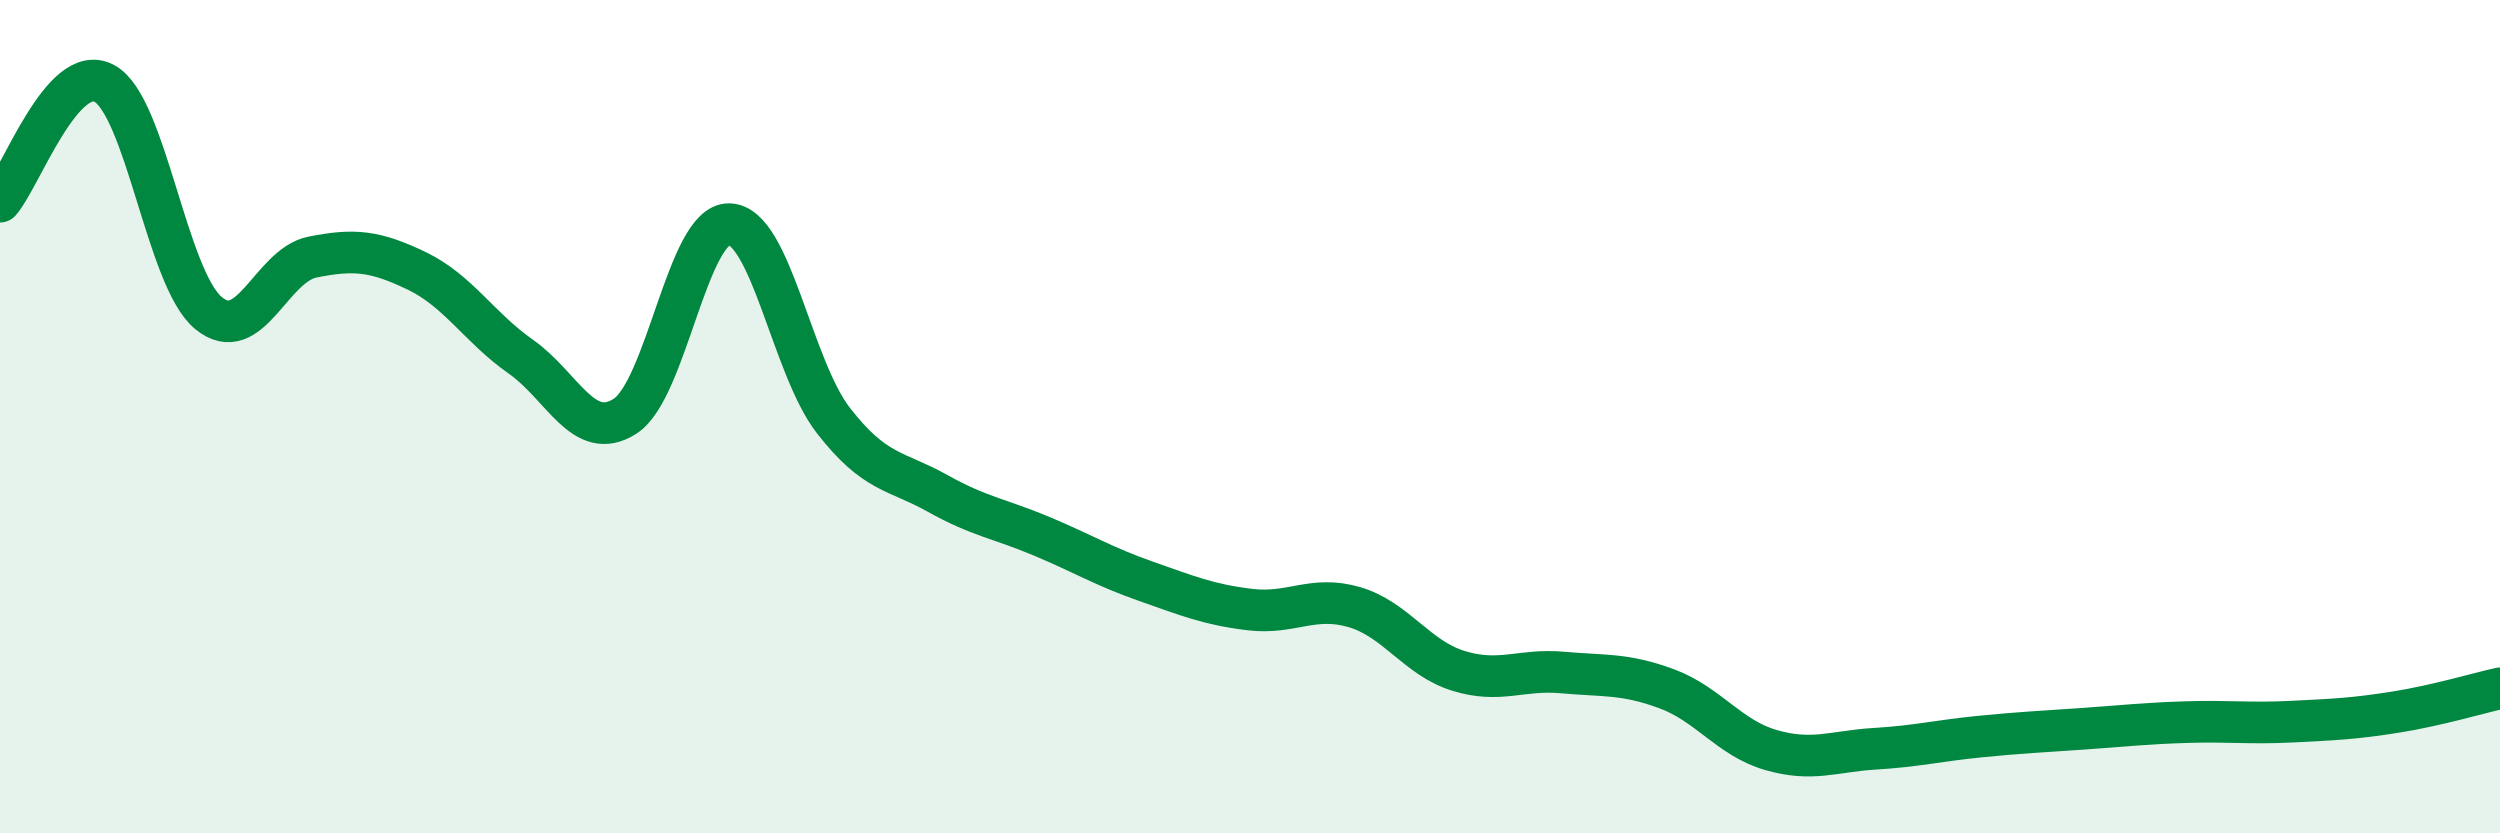
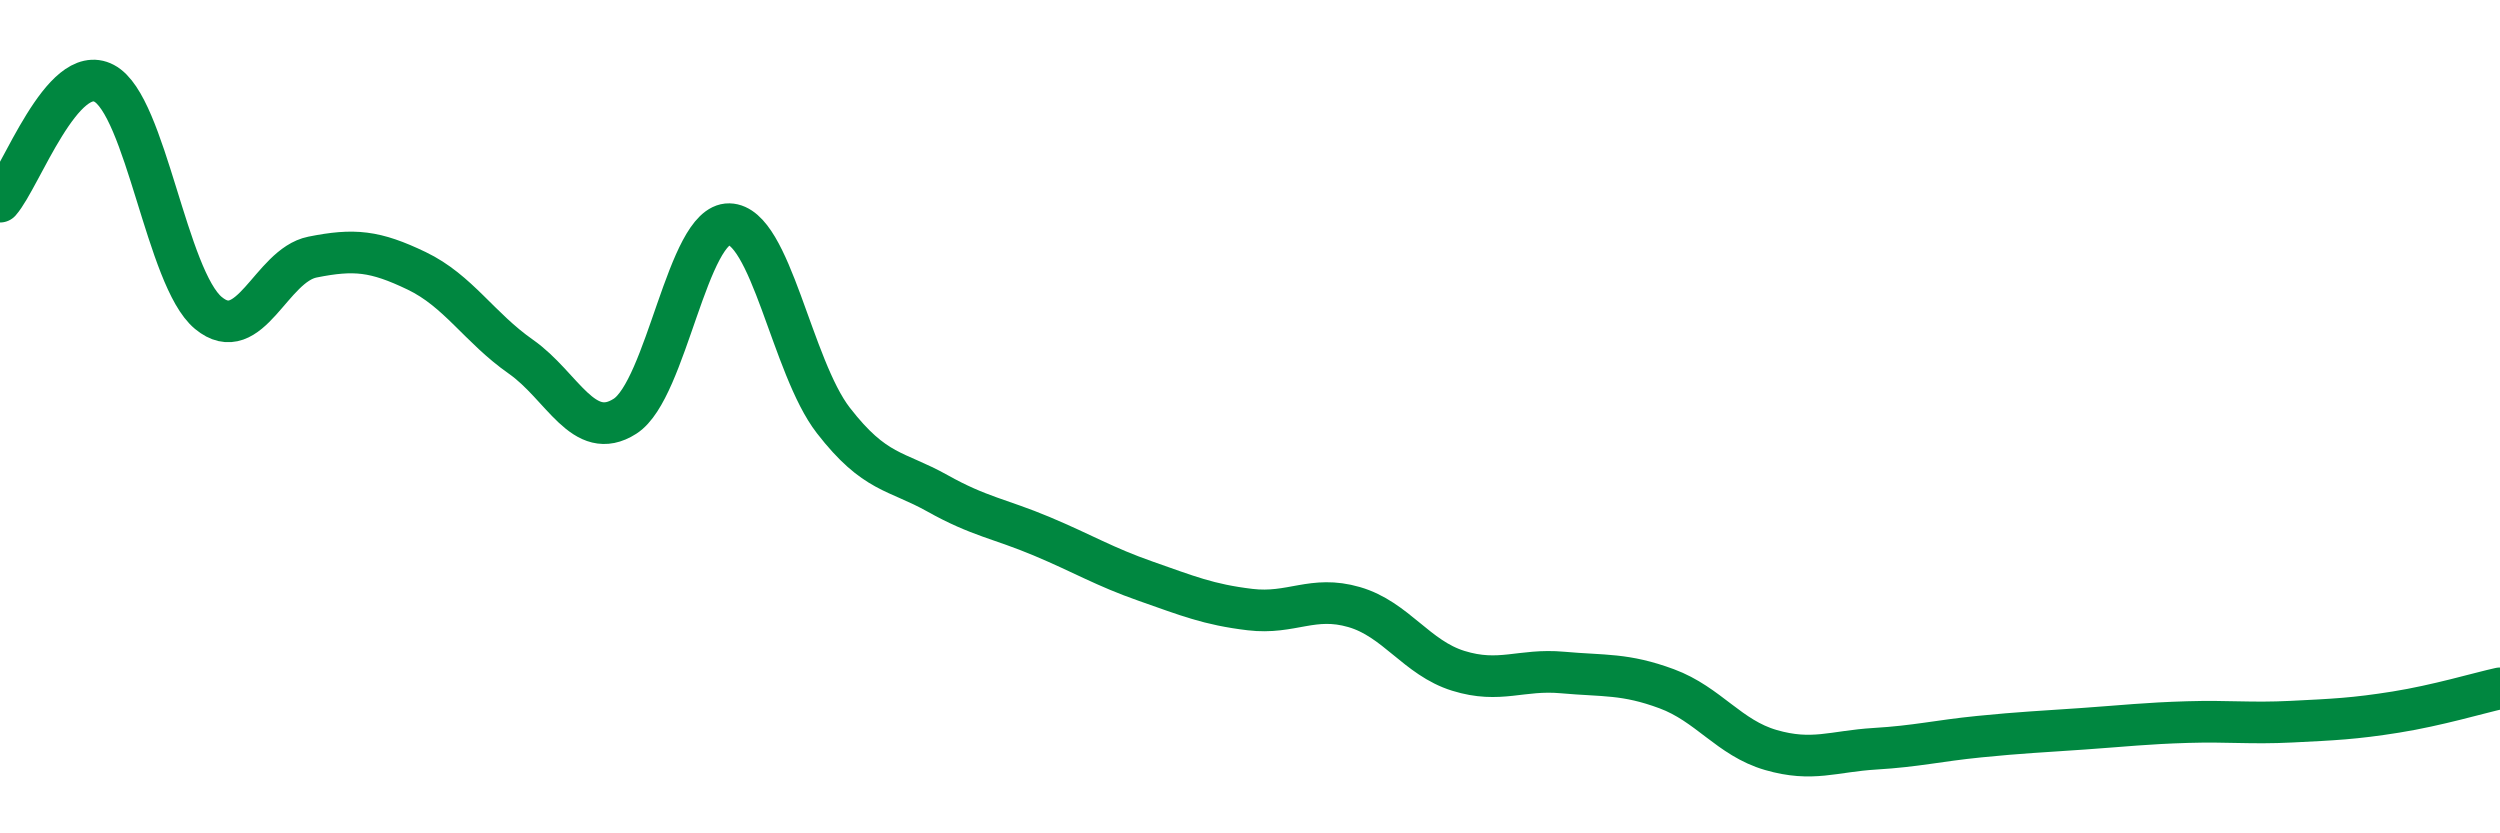
<svg xmlns="http://www.w3.org/2000/svg" width="60" height="20" viewBox="0 0 60 20">
-   <path d="M 0,4.84 C 0.5,4.27 1.5,1.47 2.5,2 C 3.5,2.53 4,6.68 5,7.51 C 6,8.34 6.5,6.37 7.5,6.17 C 8.5,5.97 9,6.02 10,6.5 C 11,6.98 11.5,7.86 12.5,8.56 C 13.5,9.26 14,10.63 15,9.99 C 16,9.35 16.5,5.36 17.5,5.38 C 18.5,5.4 19,8.8 20,10.09 C 21,11.38 21.5,11.28 22.5,11.84 C 23.5,12.4 24,12.45 25,12.87 C 26,13.29 26.5,13.6 27.5,13.95 C 28.5,14.3 29,14.51 30,14.63 C 31,14.75 31.5,14.28 32.5,14.57 C 33.5,14.86 34,15.79 35,16.1 C 36,16.41 36.5,16.05 37.5,16.14 C 38.5,16.23 39,16.16 40,16.53 C 41,16.9 41.5,17.71 42.5,18 C 43.5,18.29 44,18.03 45,17.97 C 46,17.91 46.5,17.78 47.5,17.68 C 48.5,17.58 49,17.56 50,17.49 C 51,17.42 51.5,17.36 52.5,17.33 C 53.5,17.3 54,17.37 55,17.32 C 56,17.27 56.5,17.25 57.5,17.09 C 58.5,16.93 59.5,16.63 60,16.52L60 20L0 20Z" fill="#008740" opacity="0.1" stroke-linecap="round" stroke-linejoin="round" />
  <path d="M 0,4.84 C 0.5,4.27 1.5,1.47 2.5,2 C 3.5,2.53 4,6.68 5,7.51 C 6,8.34 6.5,6.37 7.5,6.17 C 8.5,5.97 9,6.02 10,6.5 C 11,6.98 11.5,7.86 12.5,8.56 C 13.5,9.26 14,10.63 15,9.99 C 16,9.35 16.5,5.36 17.5,5.38 C 18.5,5.4 19,8.8 20,10.09 C 21,11.38 21.5,11.28 22.5,11.84 C 23.5,12.4 24,12.45 25,12.87 C 26,13.29 26.5,13.6 27.5,13.95 C 28.5,14.3 29,14.51 30,14.63 C 31,14.75 31.5,14.28 32.5,14.57 C 33.5,14.86 34,15.79 35,16.1 C 36,16.41 36.5,16.05 37.5,16.14 C 38.5,16.23 39,16.16 40,16.53 C 41,16.9 41.5,17.71 42.5,18 C 43.5,18.29 44,18.03 45,17.97 C 46,17.91 46.5,17.78 47.5,17.68 C 48.5,17.58 49,17.56 50,17.49 C 51,17.42 51.5,17.36 52.5,17.33 C 53.5,17.3 54,17.37 55,17.32 C 56,17.27 56.5,17.25 57.5,17.09 C 58.5,16.93 59.5,16.63 60,16.52" stroke="#008740" stroke-width="1" fill="none" stroke-linecap="round" stroke-linejoin="round" />
</svg>